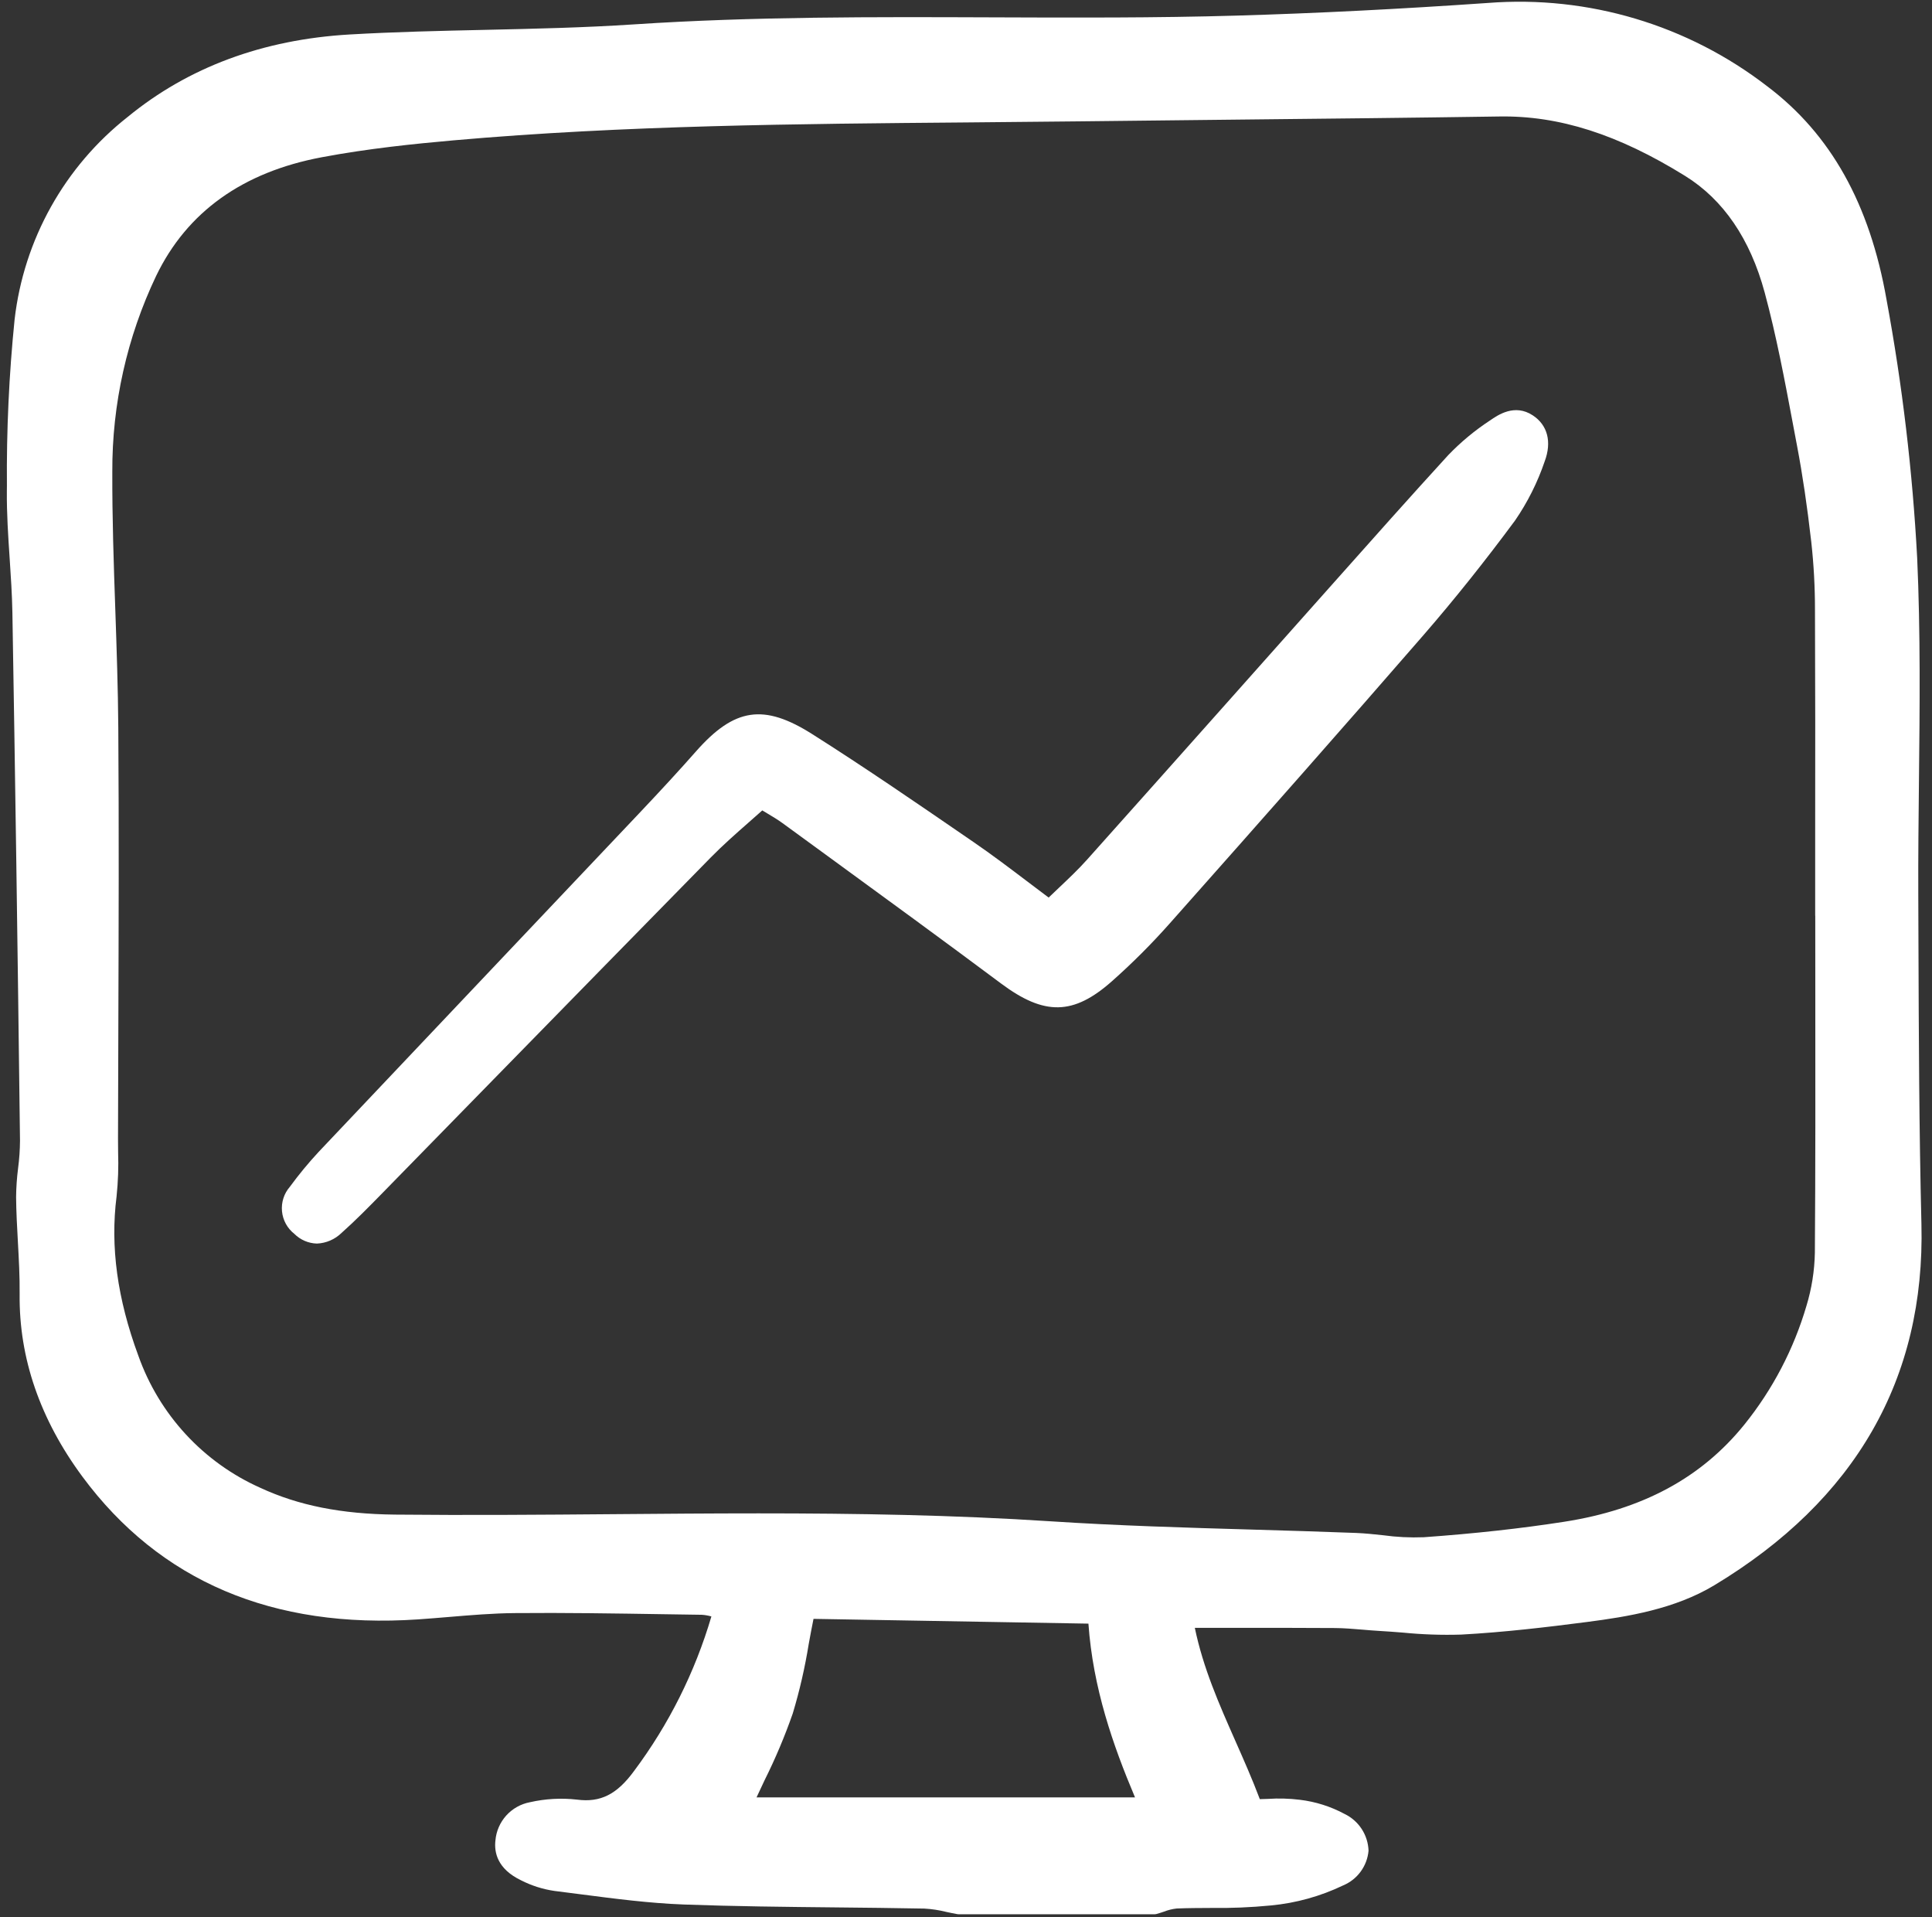
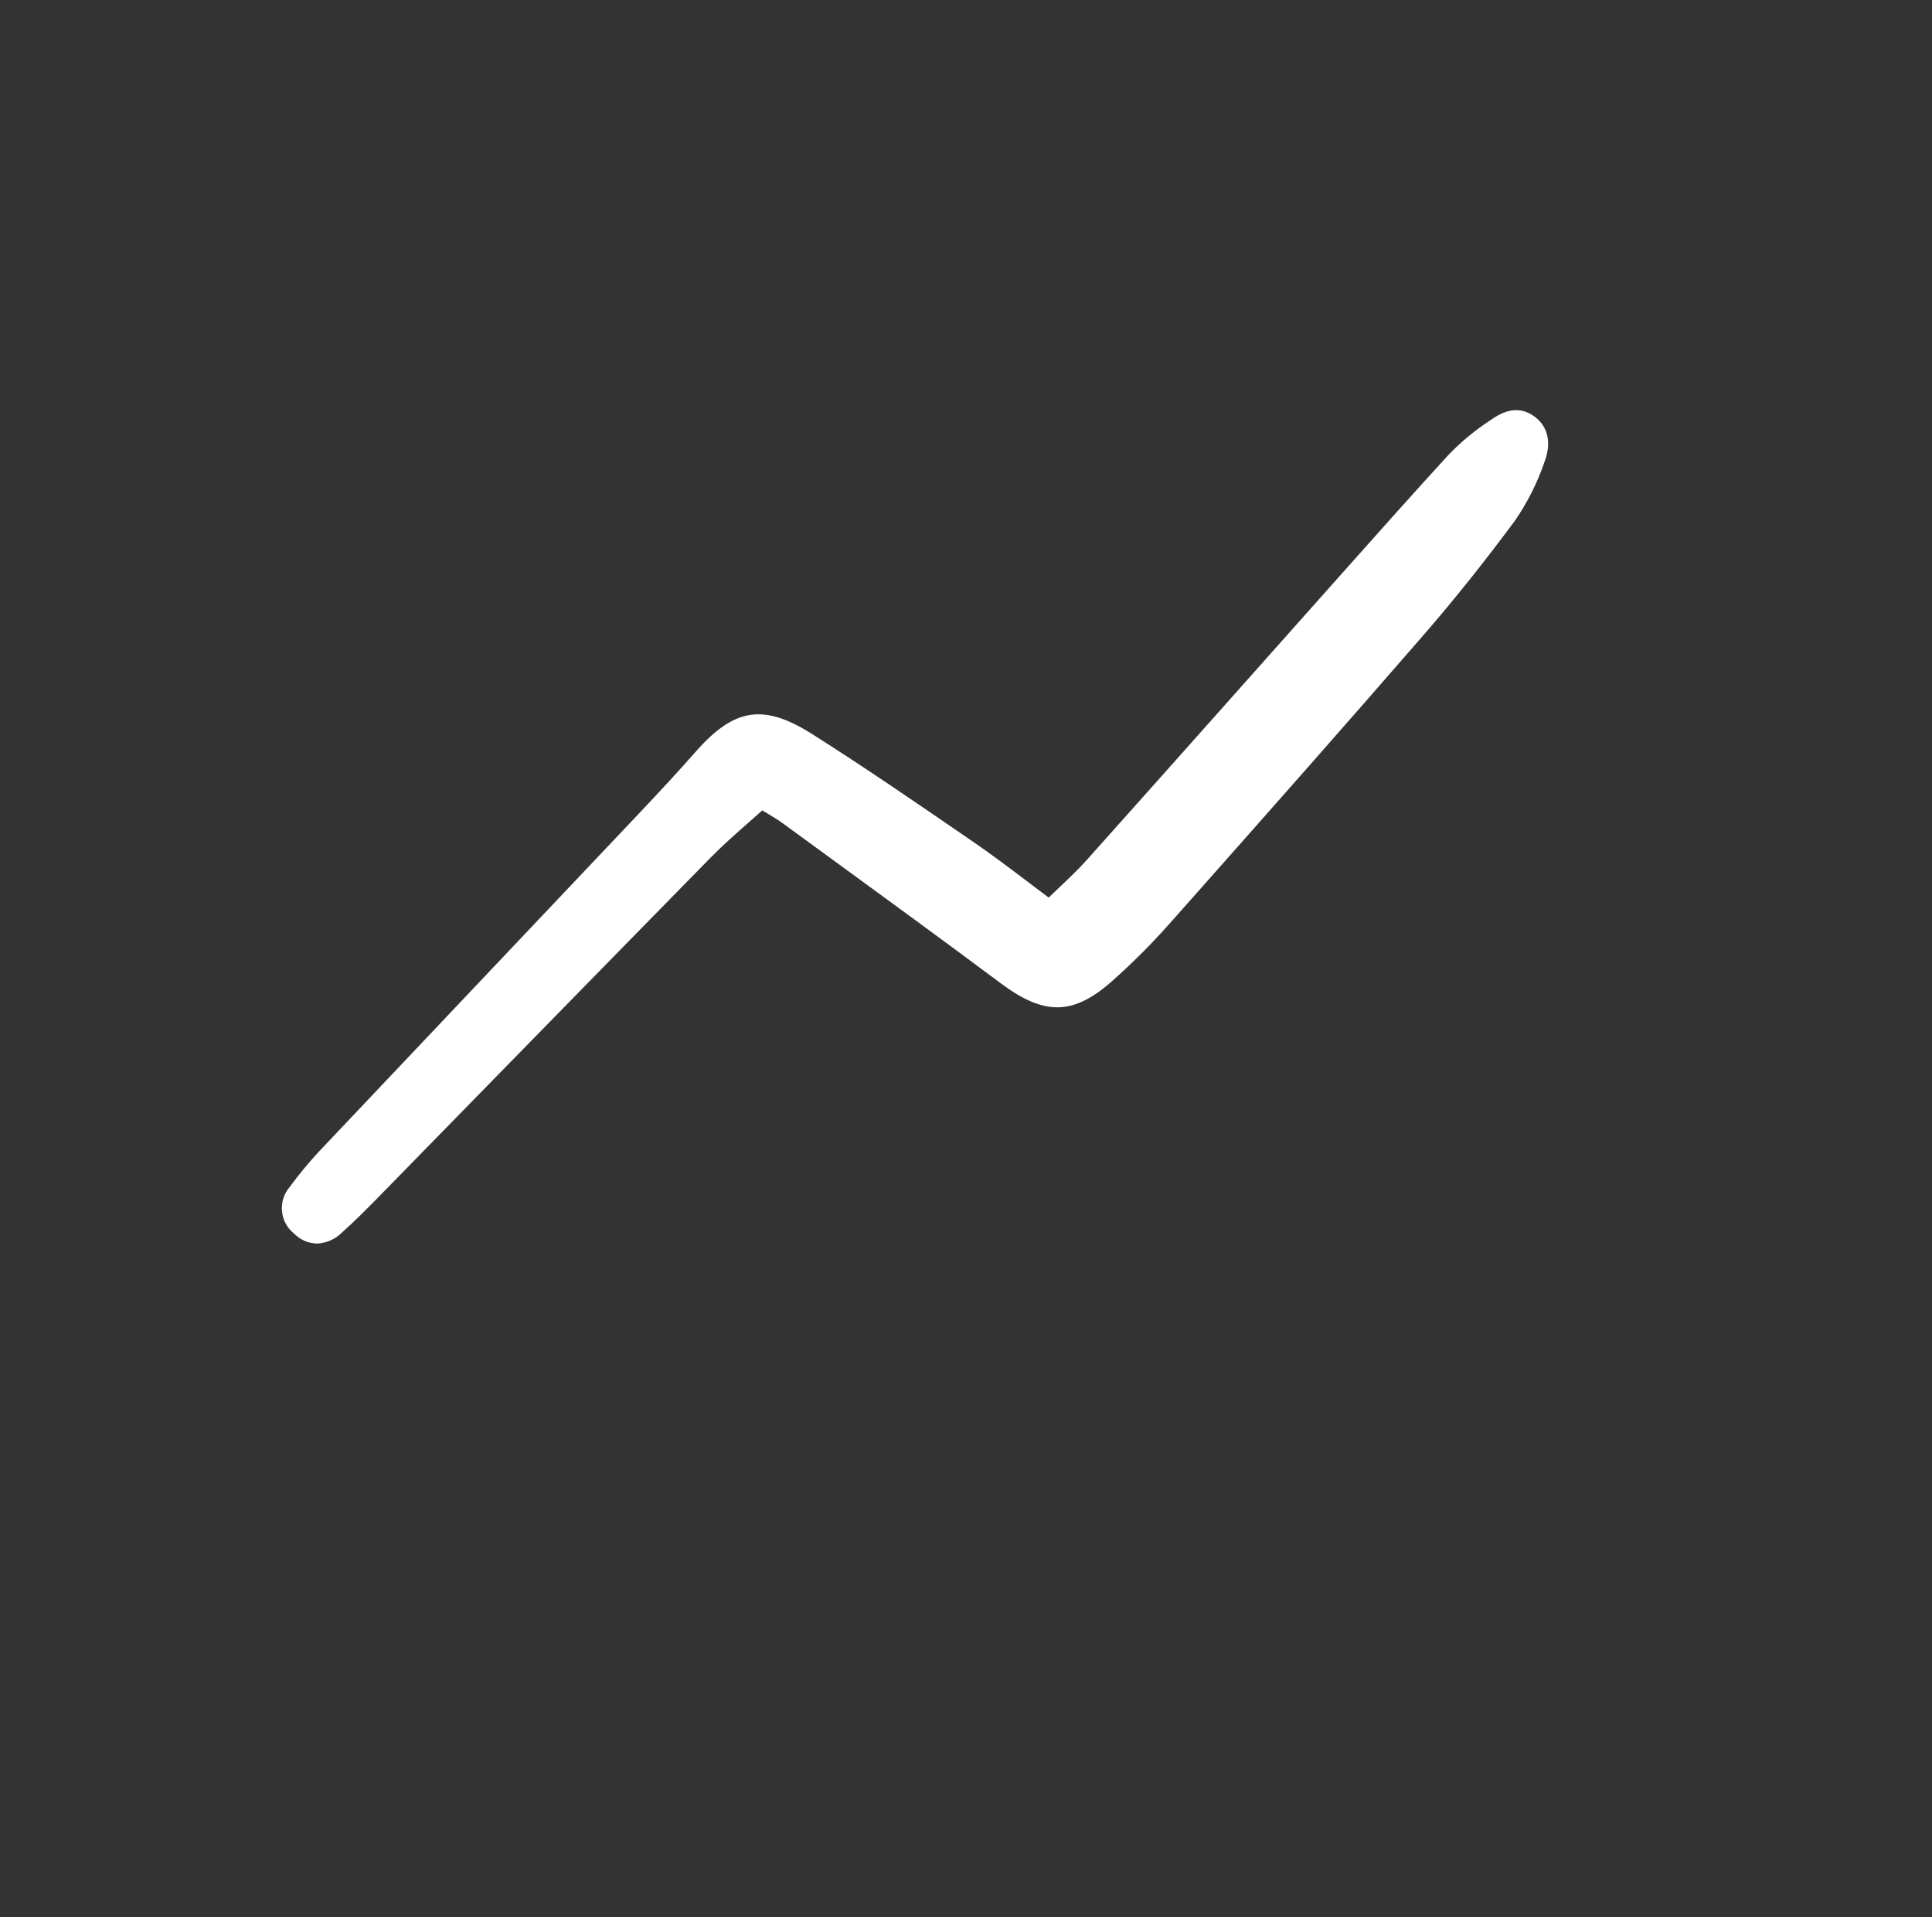
<svg xmlns="http://www.w3.org/2000/svg" width="252" height="250" viewBox="0 0 252 250" fill="none">
  <rect x="0" y="0" width="252" height="250" fill="#333333" stroke="none" />
-   <path d="M54.521 211.175C55.875 211.083 57.229 210.968 58.584 210.856C61.392 210.621 64.296 210.377 67.134 210.353C73.625 210.292 80.233 210.4 86.622 210.5L91.541 210.574C91.964 210.601 92.383 210.674 92.79 210.792C90.652 218.058 87.236 224.881 82.703 230.944C80.471 233.997 78.321 235.079 75.268 234.678C73.213 234.444 71.132 234.56 69.114 235.018C67.926 235.243 66.844 235.852 66.032 236.751C65.221 237.65 64.725 238.79 64.621 239.998C64.438 241.548 64.867 243.71 67.957 245.196C69.316 245.89 70.779 246.358 72.289 246.581C73.454 246.725 74.618 246.876 75.783 247.028C80.173 247.598 84.712 248.189 89.216 248.356C95.8 248.598 102.492 248.667 108.964 248.732C112.833 248.772 116.701 248.811 120.568 248.886C121.532 248.94 122.489 249.086 123.425 249.32C123.91 249.424 124.394 249.528 124.875 249.613C124.935 249.623 124.995 249.628 125.056 249.628H150.569C150.663 249.628 150.756 249.616 150.847 249.591C151.169 249.503 151.491 249.397 151.81 249.29C152.349 249.078 152.913 248.937 153.488 248.875C154.955 248.815 156.462 248.81 157.919 248.804C160.541 248.841 163.161 248.732 165.77 248.478C169.04 248.171 172.23 247.286 175.192 245.865C176.103 245.485 176.894 244.863 177.478 244.065C178.062 243.267 178.417 242.324 178.505 241.34C178.471 240.333 178.162 239.353 177.614 238.509C177.064 237.665 176.295 236.987 175.389 236.55C173.575 235.572 171.593 234.944 169.548 234.699C168.163 234.529 166.764 234.49 165.371 234.583C165.023 234.595 164.674 234.608 164.324 234.615C163.341 232.012 162.228 229.493 161.147 227.051C158.987 222.164 156.938 217.529 155.847 212.278H160.326C165.089 212.278 169.62 212.267 174.152 212.302C175.314 212.311 176.515 212.415 177.673 212.509C178.421 212.573 179.17 212.637 179.919 212.679C180.942 212.736 181.965 212.817 182.989 212.897C185.517 213.148 188.057 213.235 190.596 213.156C196.2 212.852 201.788 212.187 206.992 211.514C212.327 210.823 218.449 209.828 223.593 206.732C242.022 195.632 251.12 179.783 250.621 159.622C250.316 147.291 250.273 134.741 250.232 122.606L250.211 116.693C250.191 111.747 250.246 106.713 250.298 101.844C250.402 92.307 250.505 82.445 250.066 72.751C249.463 61.444 248.128 50.189 246.066 39.056C243.877 26.592 238.793 17.502 230.525 11.264C220.147 3.248 207.173 -0.628 194.109 0.383C182.398 1.193 171.674 1.732 161.325 2.034C150.704 2.345 139.893 2.304 129.436 2.263C114.126 2.207 98.296 2.147 82.716 3.178C76.25 3.606 69.645 3.753 63.258 3.894C57.468 4.023 51.482 4.155 45.596 4.497C34.283 5.154 24.545 8.773 16.652 15.251C12.576 18.459 9.173 22.444 6.642 26.977C4.111 31.51 2.501 36.5 1.905 41.66C1.175 48.874 0.84 56.124 0.902 63.375L0.895 63.981C0.866 66.946 1.067 69.939 1.261 72.835C1.416 75.141 1.572 77.524 1.616 79.857C1.97 100.552 2.286 122.446 2.609 148.757C2.599 149.952 2.516 151.147 2.361 152.333C2.2 153.588 2.112 154.85 2.1 156.116C2.118 158.065 2.227 160.034 2.333 161.937C2.457 164.186 2.586 166.511 2.561 168.784C2.471 177.088 5.225 185.086 10.748 192.558C20.832 206.179 35.561 212.456 54.521 211.175ZM236.773 119.504L236.78 130.358C236.79 141.171 236.8 152.349 236.722 163.345C236.679 165.705 236.307 168.047 235.619 170.306C233.96 175.947 231.207 181.205 227.519 185.78C221.913 192.714 214.229 196.857 204.028 198.443C198.352 199.325 192.36 199.986 185.71 200.461C183.928 200.53 182.143 200.442 180.377 200.198C179.225 200.074 178.032 199.947 176.844 199.901C172.336 199.727 167.826 199.596 163.316 199.464C154.71 199.215 145.811 198.957 137.088 198.387C124.415 197.557 111.605 197.349 98.94 197.349C92.602 197.349 86.299 197.402 80.068 197.453C70.713 197.53 61.039 197.607 51.532 197.51C44.533 197.439 38.946 196.328 33.948 194.013C30.269 192.371 26.961 189.997 24.226 187.033C21.492 184.07 19.387 180.581 18.041 176.777C15.299 169.354 14.372 162.565 15.205 156.018C15.405 154.097 15.472 152.166 15.406 150.235C15.4 149.644 15.393 149.054 15.393 148.465C15.403 143.654 15.417 138.843 15.435 134.031C15.479 121.197 15.523 107.926 15.429 94.871C15.392 89.763 15.213 84.58 15.042 79.565C14.835 73.652 14.627 67.541 14.649 61.54C14.61 52.697 16.564 43.959 20.366 35.979C24.386 27.647 31.652 22.439 41.978 20.504C48.049 19.363 54.083 18.751 59.185 18.299C81.425 16.338 104.12 16.149 126.061 15.966C130.978 15.926 135.895 15.878 140.811 15.824C147.789 15.739 154.767 15.663 161.745 15.594C172.812 15.479 184.254 15.361 195.51 15.191C203.372 15.05 211.081 17.536 219.793 22.938C224.79 26.036 228.283 31.153 230.176 38.146C231.691 43.747 232.787 49.576 233.847 55.218L234.409 58.201C235.114 61.904 235.717 65.981 236.253 70.668C236.578 73.612 236.74 76.573 236.736 79.536C236.773 89.271 236.781 99.008 236.762 108.746V119.318C236.761 119.379 236.764 119.441 236.773 119.502V119.504ZM99.725 232.157C101.134 229.334 102.363 226.423 103.403 223.444C104.299 220.469 104.995 217.437 105.488 214.371C105.686 213.292 105.887 212.203 106.11 211.106L141.968 211.728C142.565 220.141 145.17 227.575 148.044 234.385H98.68C99.022 233.643 99.374 232.9 99.725 232.157Z" fill="white" />
  <path d="M199.927 54.164C197.561 52.608 195.388 54.112 194.343 54.832C192.371 56.126 190.548 57.638 188.911 59.338C183.9 64.815 178.886 70.453 174.038 75.904L170.236 80.175C167.084 83.713 163.936 87.252 160.788 90.794C154.469 97.898 148.142 104.995 141.806 112.085C140.667 113.36 139.409 114.55 138.079 115.809C137.651 116.214 137.218 116.625 136.781 117.046C135.861 116.358 134.964 115.679 134.083 115.011C131.669 113.183 129.388 111.458 127.008 109.825L126.038 109.16C119.505 104.675 112.747 100.037 105.933 95.725C99.618 91.732 95.796 92.302 90.775 97.993C88.66 100.393 86.357 102.899 83.306 106.123C77.402 112.364 71.495 118.602 65.584 124.836C57.577 133.286 49.574 141.741 41.574 150.199C40.231 151.646 38.973 153.17 37.806 154.763C37.428 155.198 37.142 155.705 36.966 156.254C36.79 156.803 36.728 157.382 36.782 157.955C36.837 158.529 37.008 159.086 37.284 159.592C37.561 160.097 37.937 160.541 38.39 160.896C39.174 161.682 40.229 162.137 41.338 162.166C42.546 162.116 43.692 161.619 44.556 160.772C46.409 159.123 48.164 157.331 49.893 155.565C54.692 150.661 59.489 145.754 64.285 140.846C73.752 131.159 83.228 121.481 92.714 111.812C94.28 110.218 96.002 108.7 97.668 107.236C98.257 106.719 98.843 106.2 99.428 105.68C99.635 105.805 99.835 105.924 100.027 106.039C100.804 106.504 101.477 106.904 102.09 107.355L108.015 111.677C115.428 117.084 123.094 122.673 130.572 128.252C136.229 132.473 140.013 132.401 145.027 127.963C147.694 125.6 150.215 123.08 152.578 120.414C164.947 106.481 175.314 94.749 185.709 82.778C189.693 78.187 193.697 73.175 197.616 67.876C199.251 65.496 200.551 62.903 201.48 60.168C202.43 57.625 201.864 55.435 199.927 54.164Z" fill="white" />
</svg>